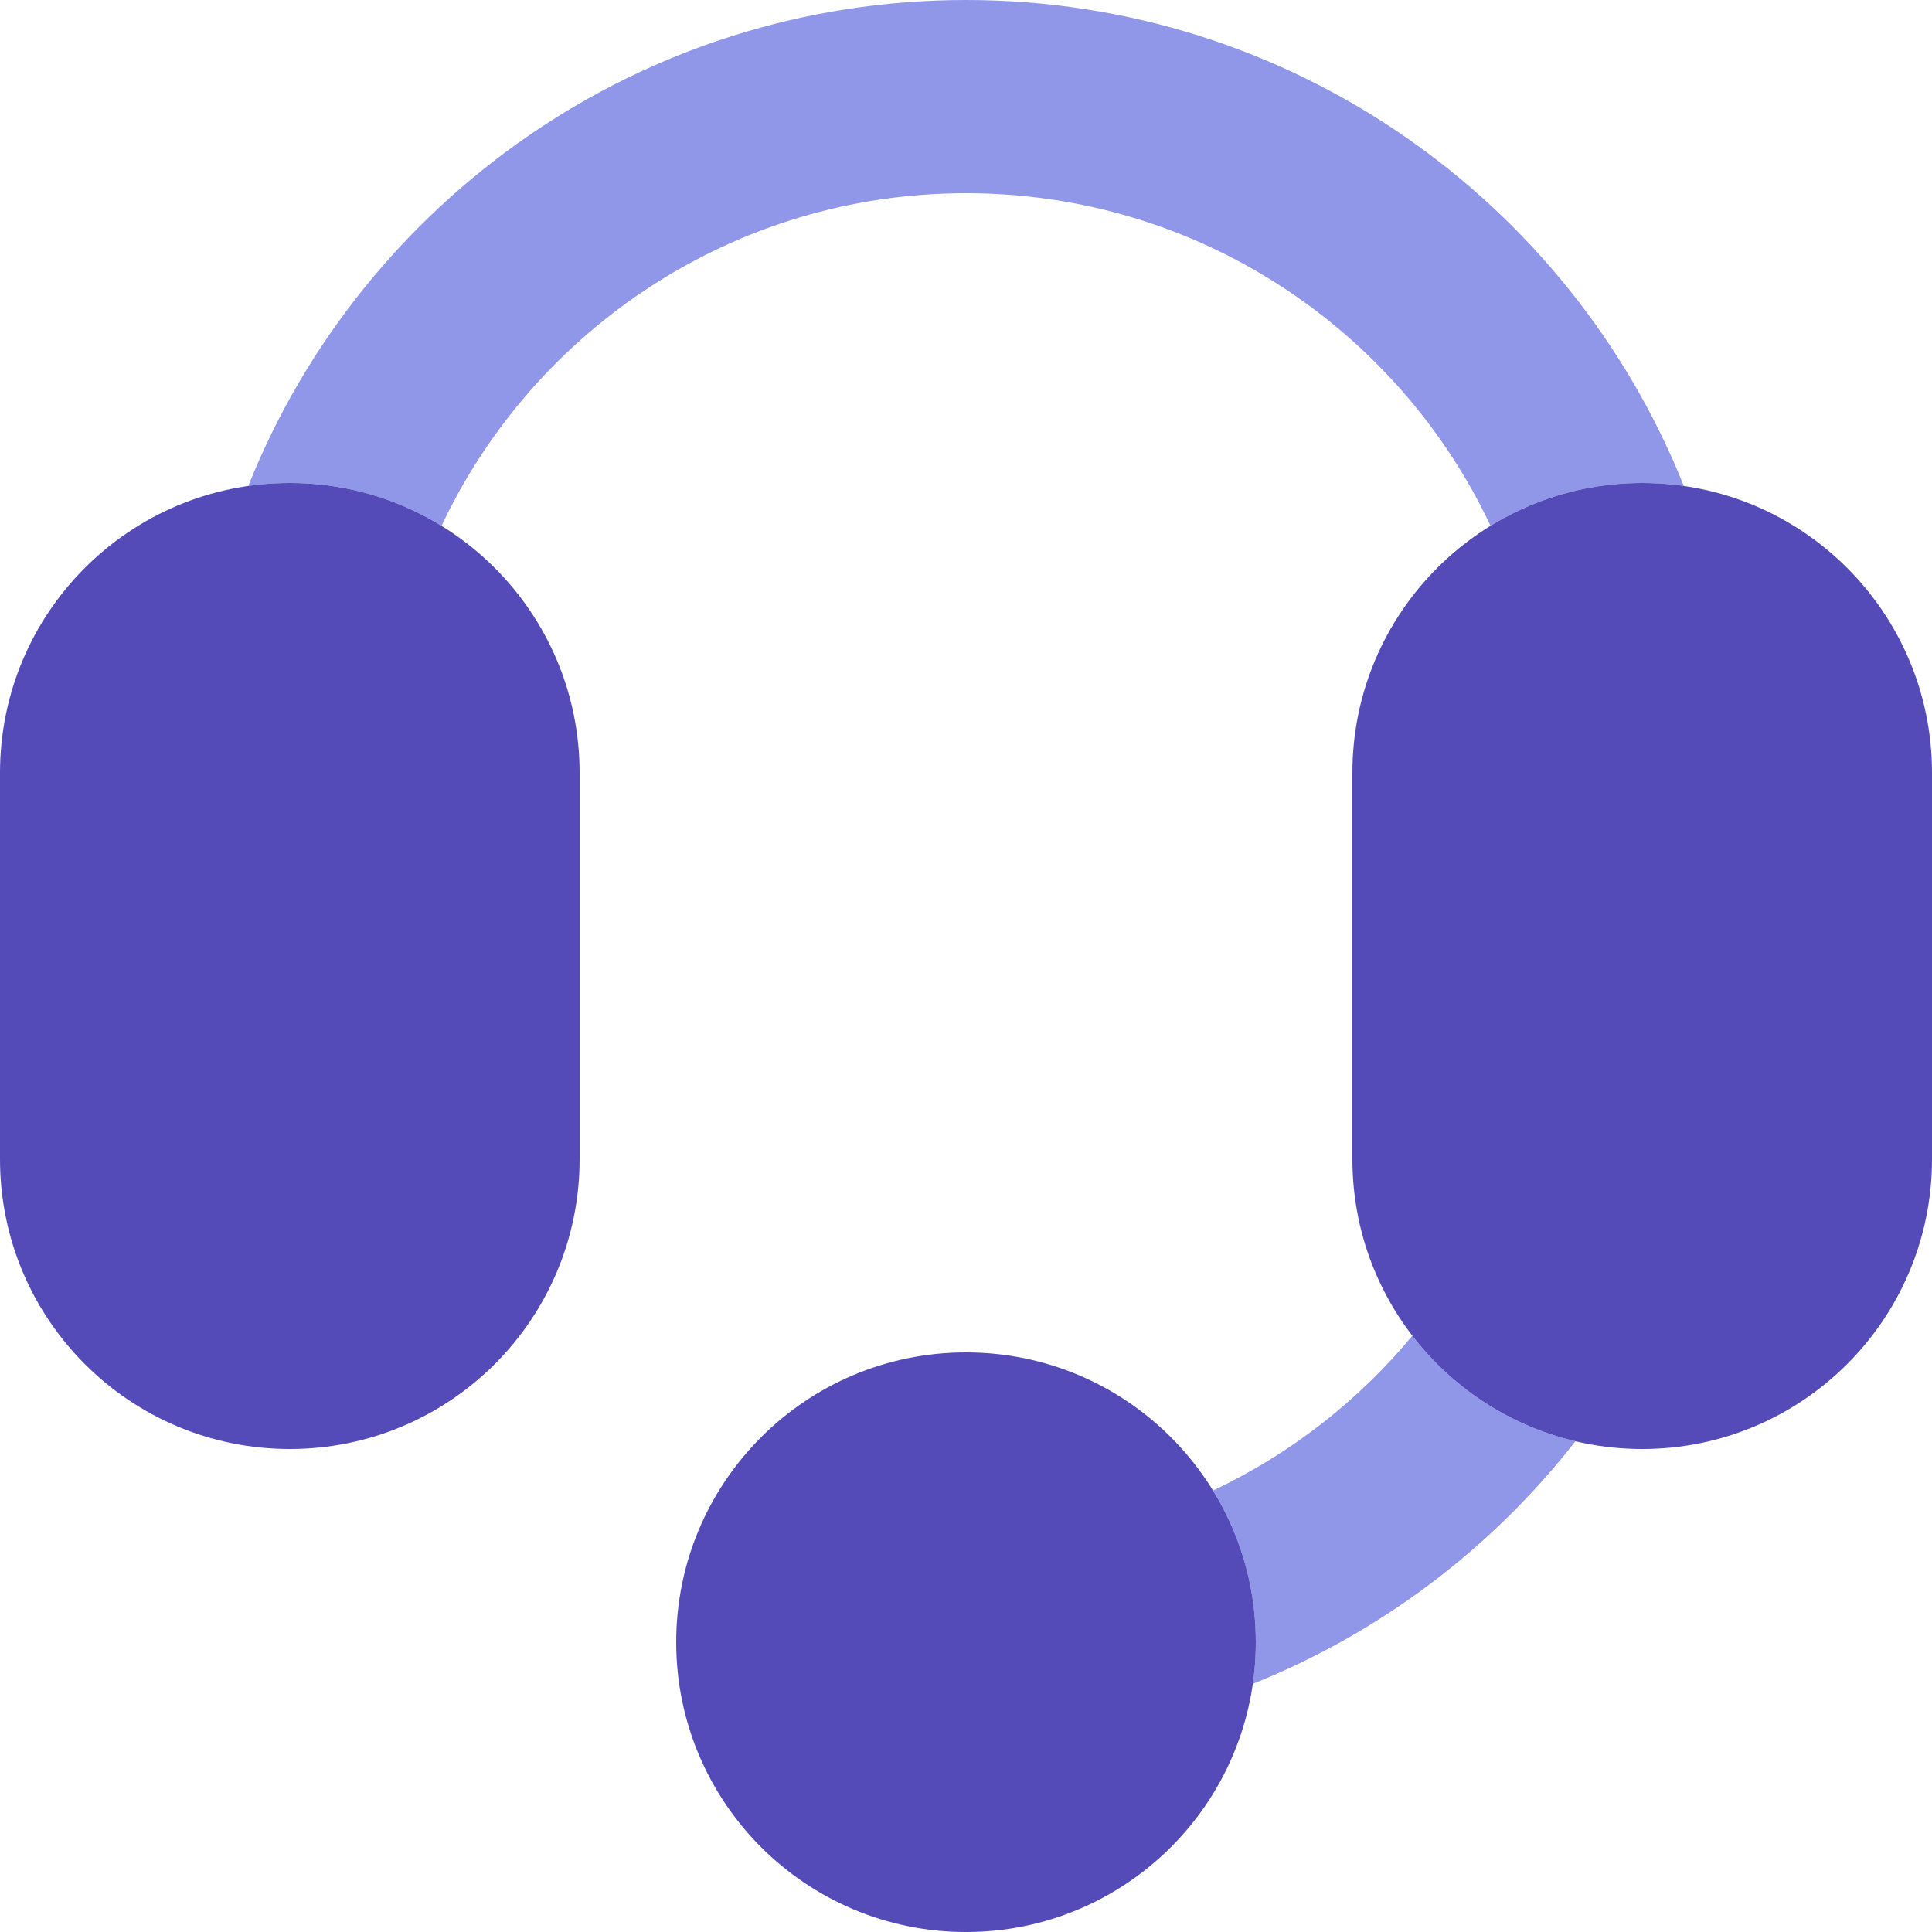
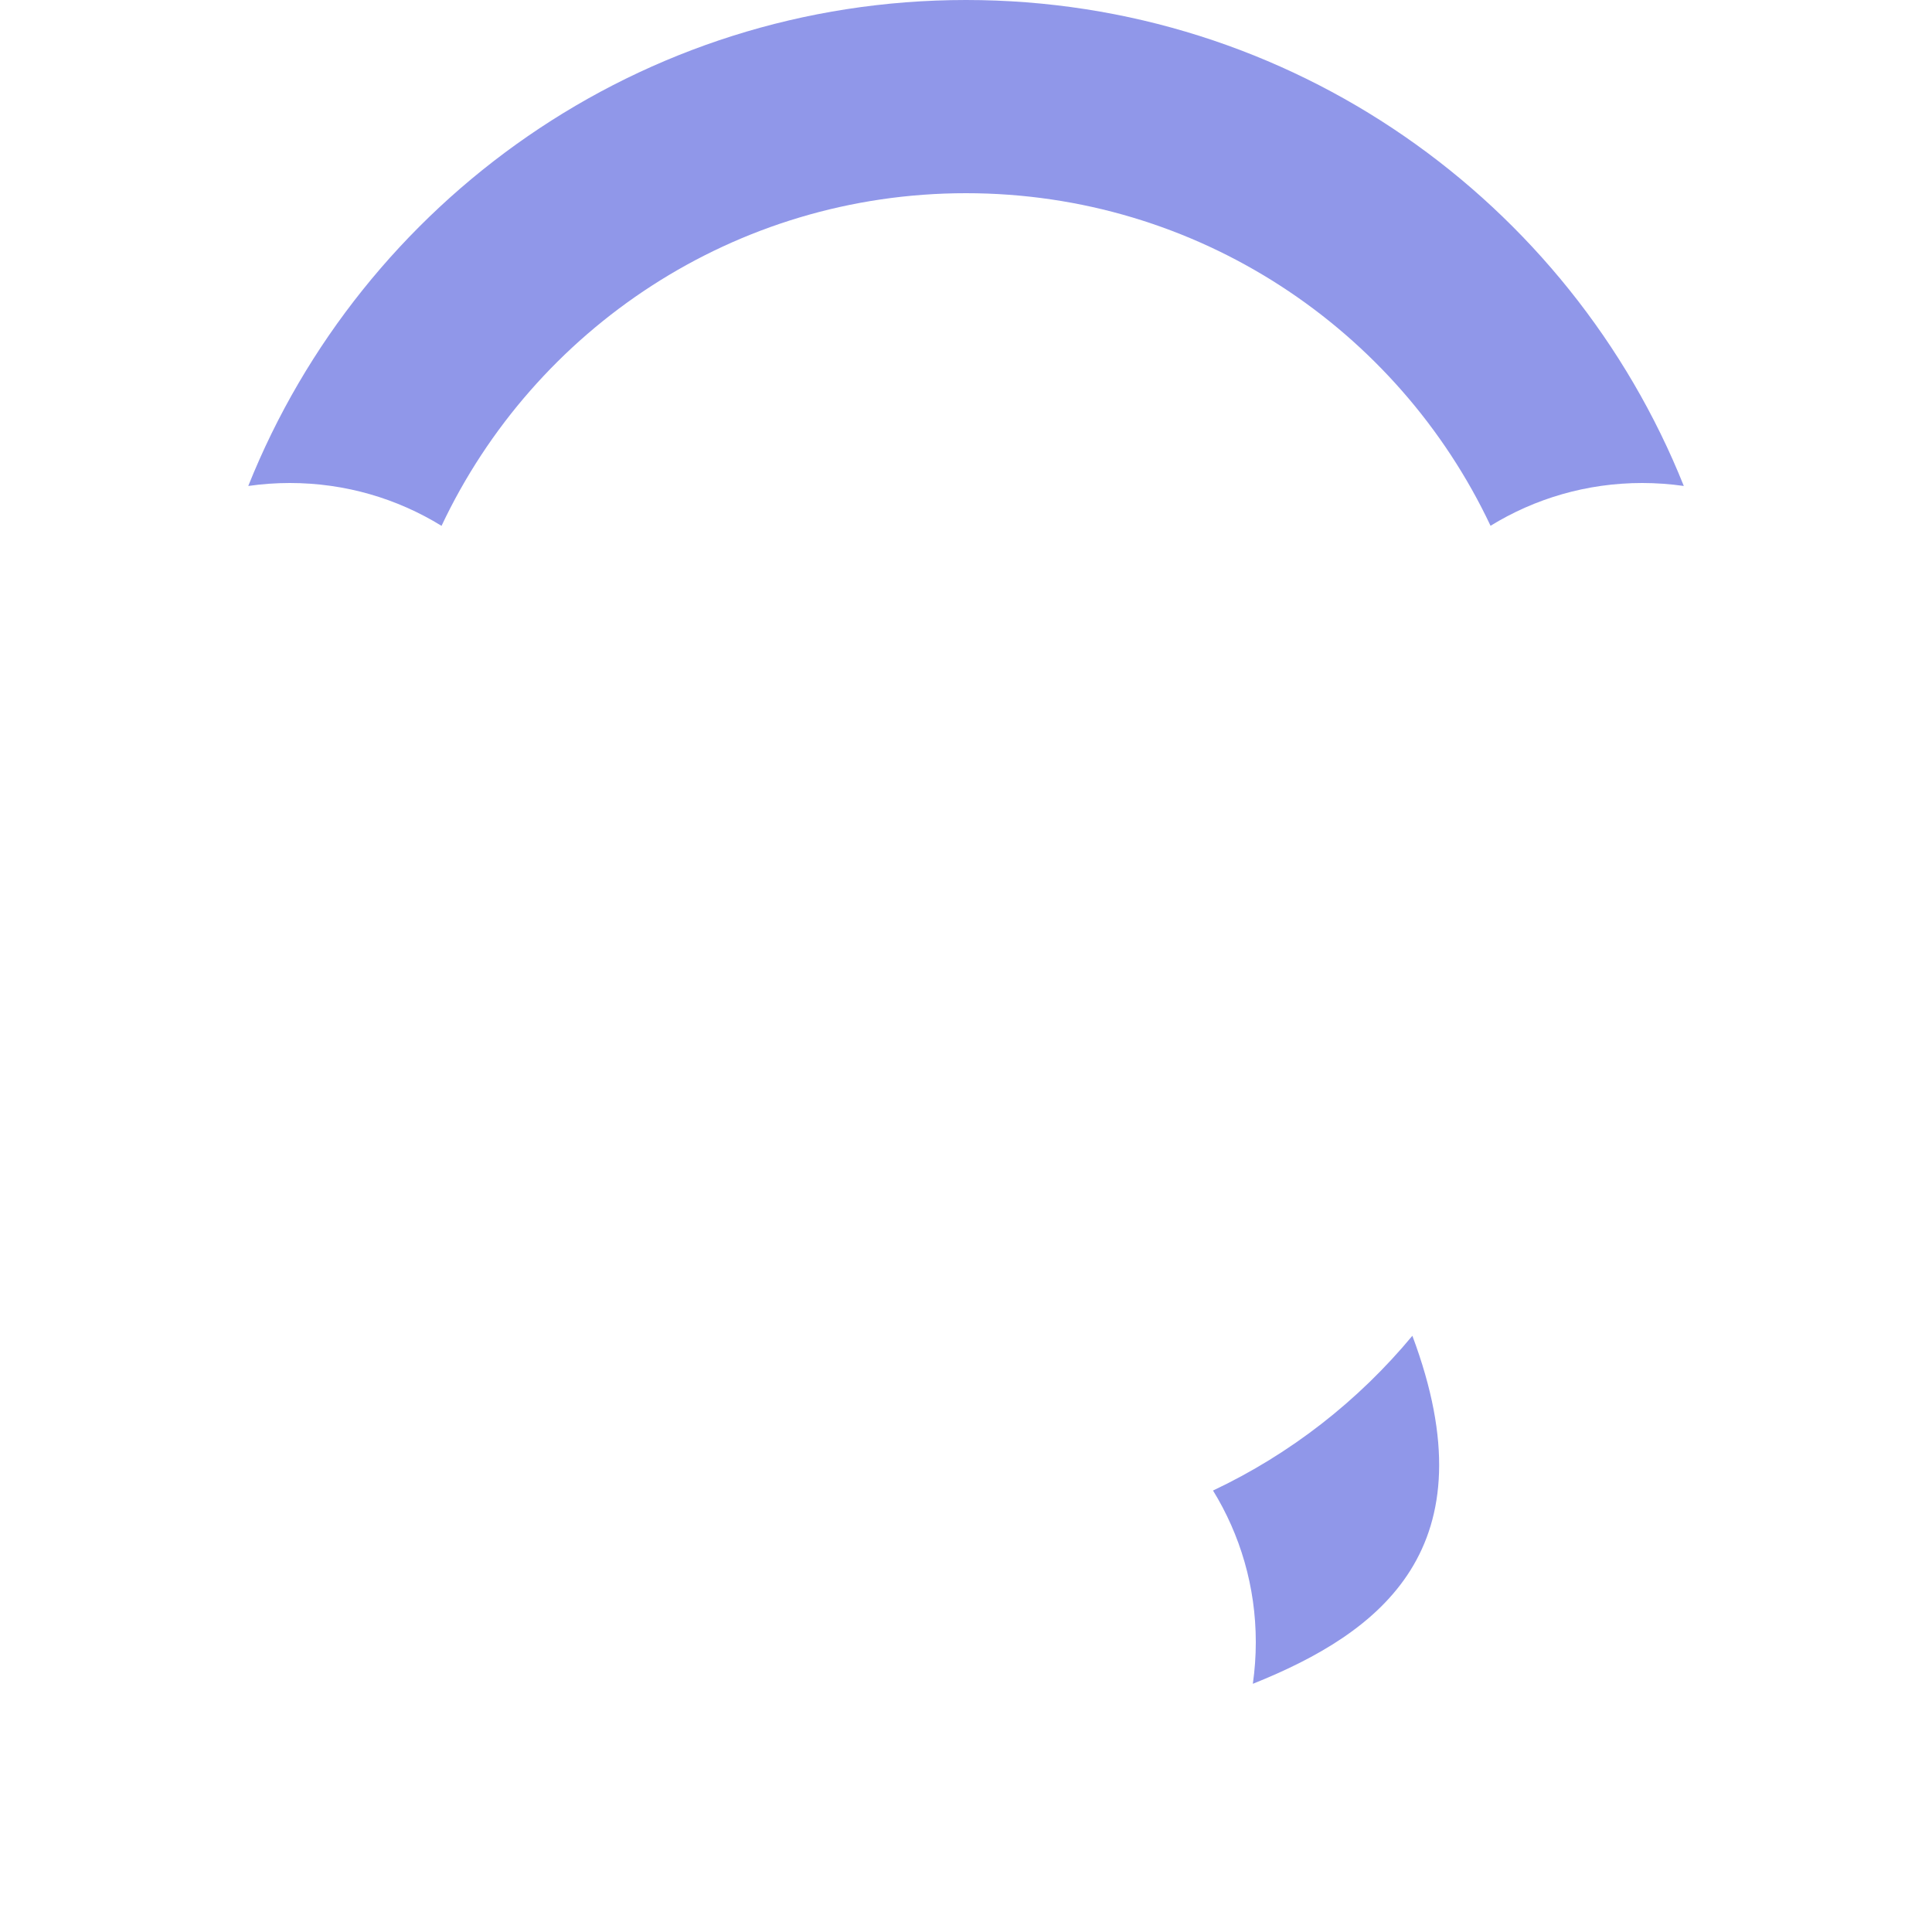
<svg xmlns="http://www.w3.org/2000/svg" width="28" height="28" viewBox="0 0 28 28" fill="none">
-   <path fill-rule="evenodd" clip-rule="evenodd" d="M3.598 7.043C3.794 7.015 3.996 7 4.2 7C5.006 7 5.759 7.227 6.399 7.621C7.743 4.771 10.643 2.8 14 2.8C17.358 2.8 20.258 4.771 21.602 7.62C22.241 7.227 22.994 7 23.8 7C24.005 7 24.206 7.015 24.403 7.043C22.753 2.917 18.719 0 14 0C9.282 0 5.248 2.917 3.598 7.043ZM20.469 19.359C21.049 20.112 21.878 20.663 22.832 20.888C21.623 22.437 20.013 23.66 18.157 24.403C18.185 24.206 18.2 24.005 18.2 23.8C18.2 22.994 17.973 22.241 17.58 21.602C18.7 21.073 19.686 20.303 20.469 19.359Z" fill="#9097E9" />
-   <path fill-rule="evenodd" clip-rule="evenodd" d="M0 11.2C0 8.881 1.88 7 4.2 7C6.52 7 8.4 8.881 8.4 11.2V16.8C8.4 19.12 6.52 21 4.2 21C1.88 21 0 19.12 0 16.8V11.2ZM19.6 11.2C19.6 8.881 21.48 7 23.8 7C26.119 7 28 8.881 28 11.2V16.8C28 19.12 26.119 21 23.8 21C21.48 21 19.6 19.12 19.6 16.8V11.2ZM14 19.6C11.68 19.6 9.8 21.48 9.8 23.8C9.8 26.12 11.68 28 14 28C16.32 28 18.2 26.12 18.2 23.8C18.2 21.48 16.32 19.6 14 19.6Z" fill="#544AB8" />
+   <path fill-rule="evenodd" clip-rule="evenodd" d="M3.598 7.043C3.794 7.015 3.996 7 4.2 7C5.006 7 5.759 7.227 6.399 7.621C7.743 4.771 10.643 2.8 14 2.8C17.358 2.8 20.258 4.771 21.602 7.62C22.241 7.227 22.994 7 23.8 7C24.005 7 24.206 7.015 24.403 7.043C22.753 2.917 18.719 0 14 0C9.282 0 5.248 2.917 3.598 7.043ZM20.469 19.359C21.623 22.437 20.013 23.66 18.157 24.403C18.185 24.206 18.2 24.005 18.2 23.8C18.2 22.994 17.973 22.241 17.58 21.602C18.7 21.073 19.686 20.303 20.469 19.359Z" fill="#9097E9" />
</svg>